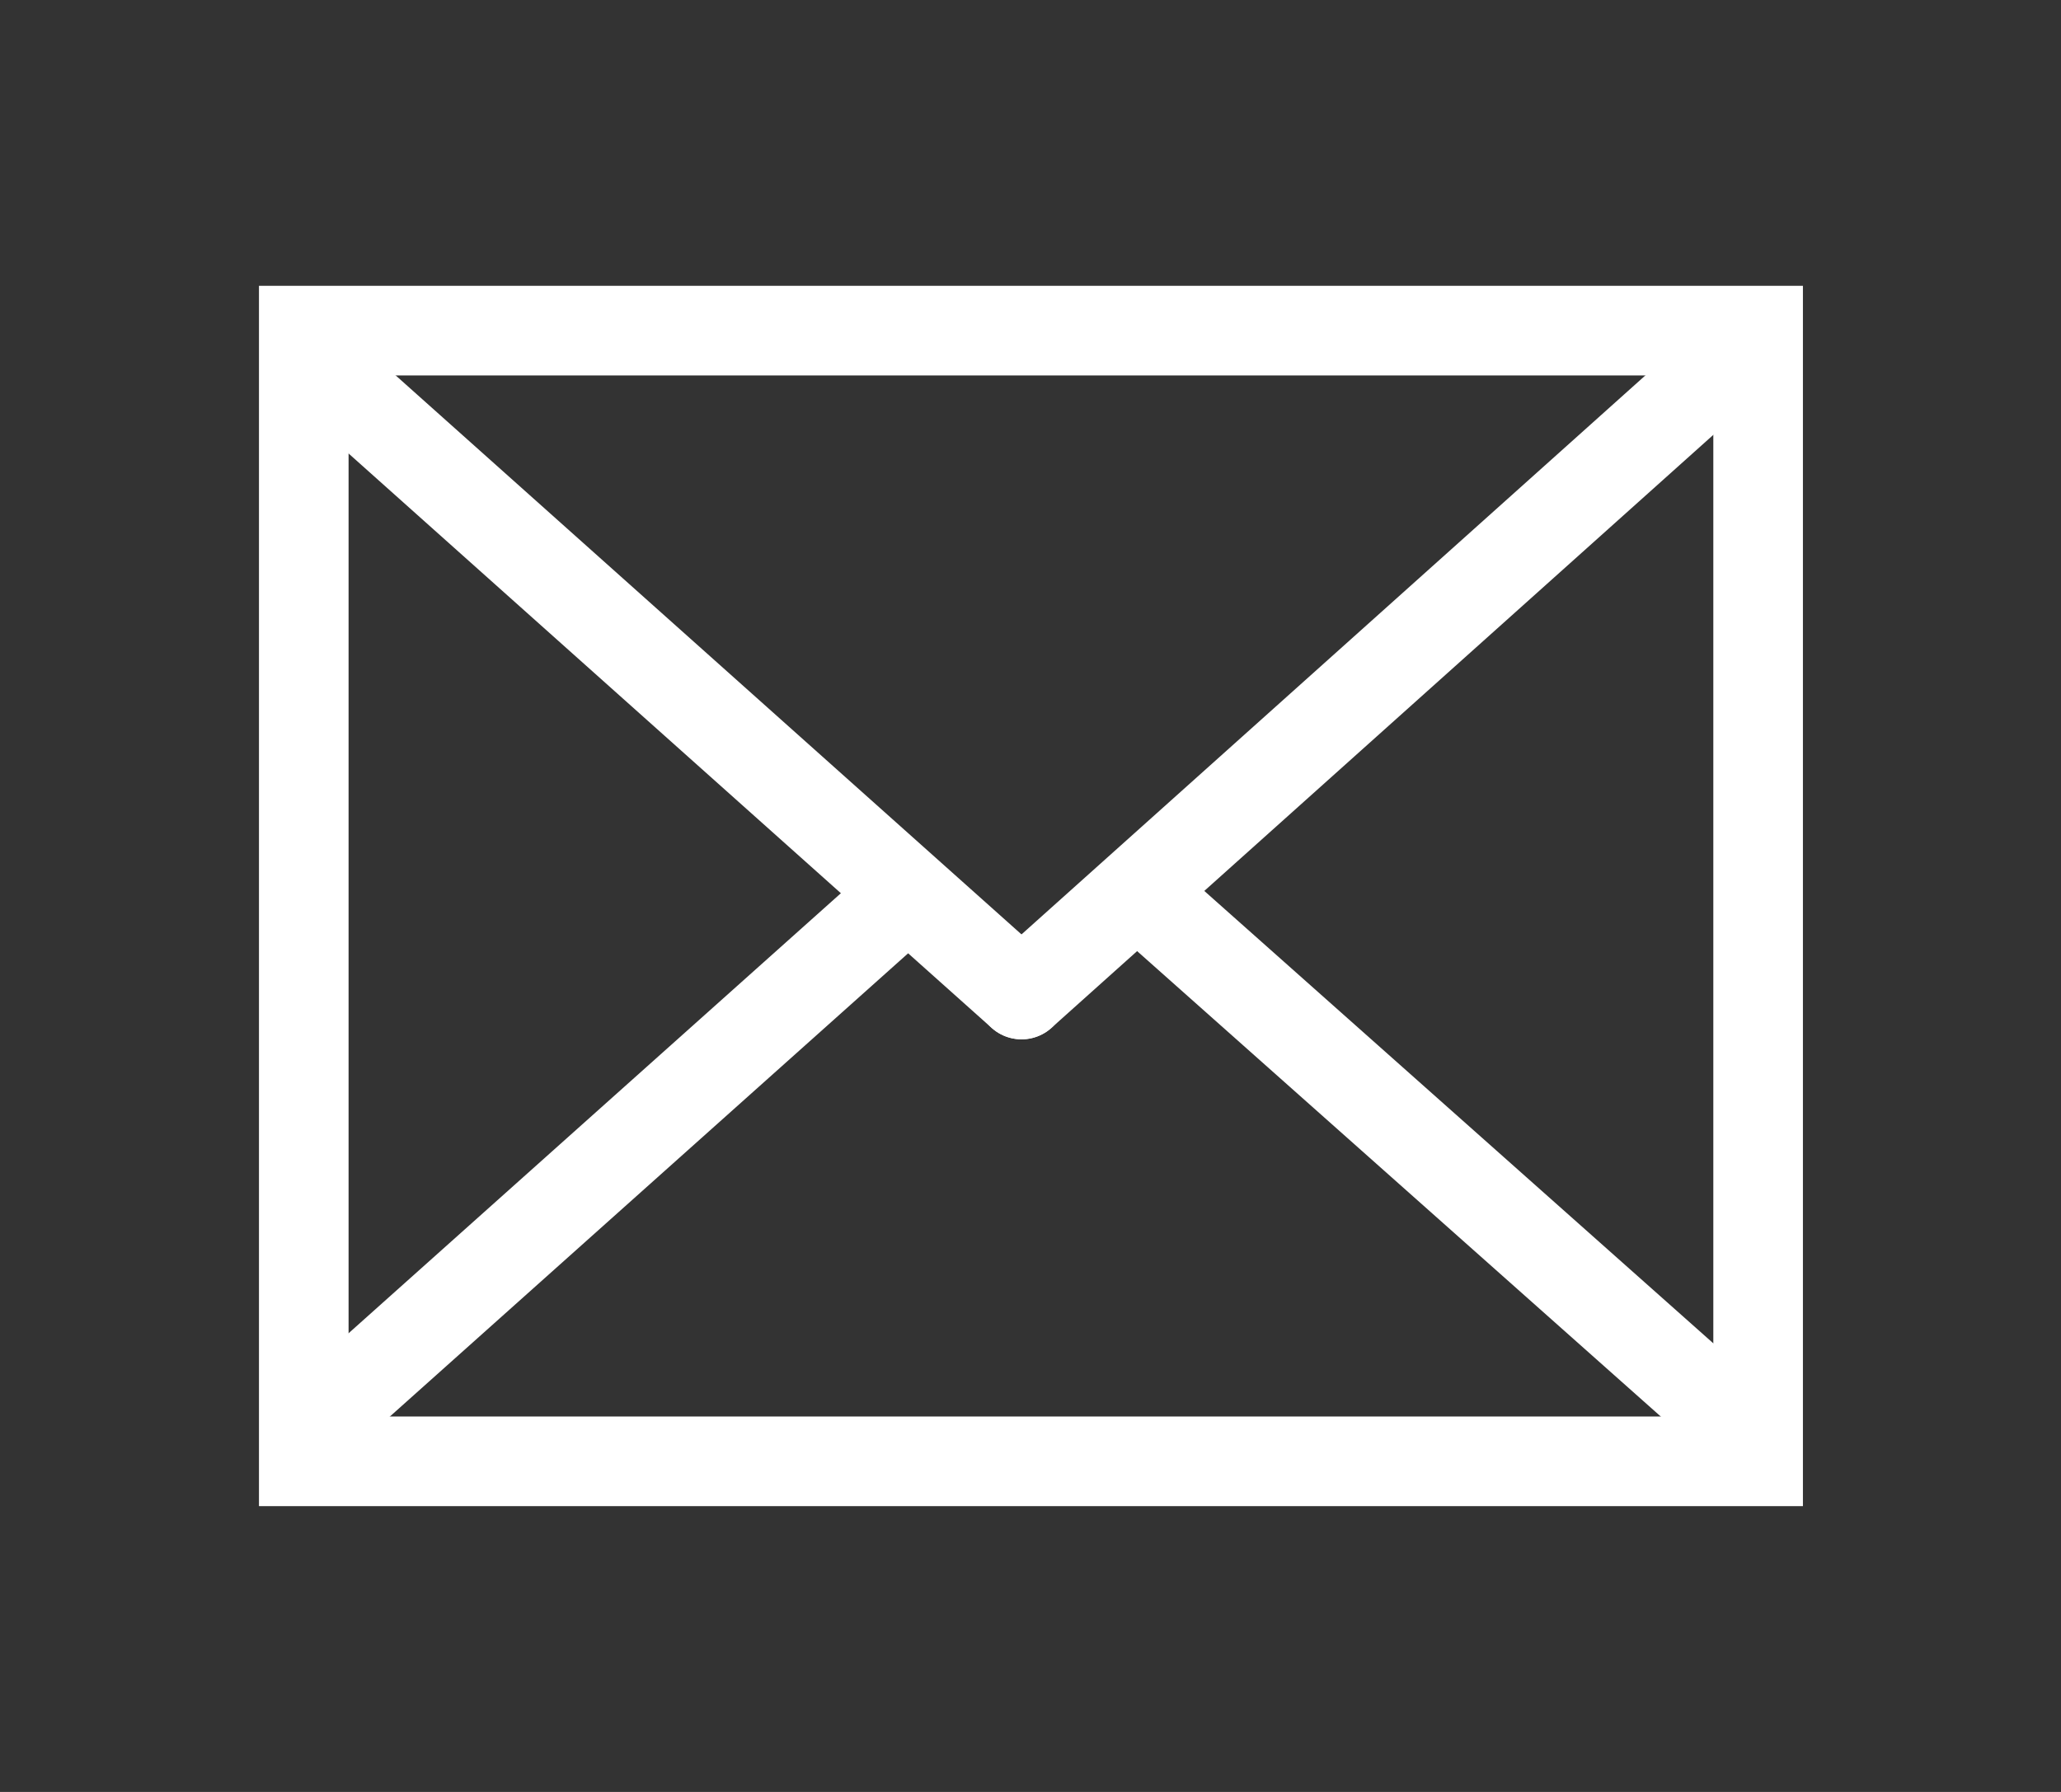
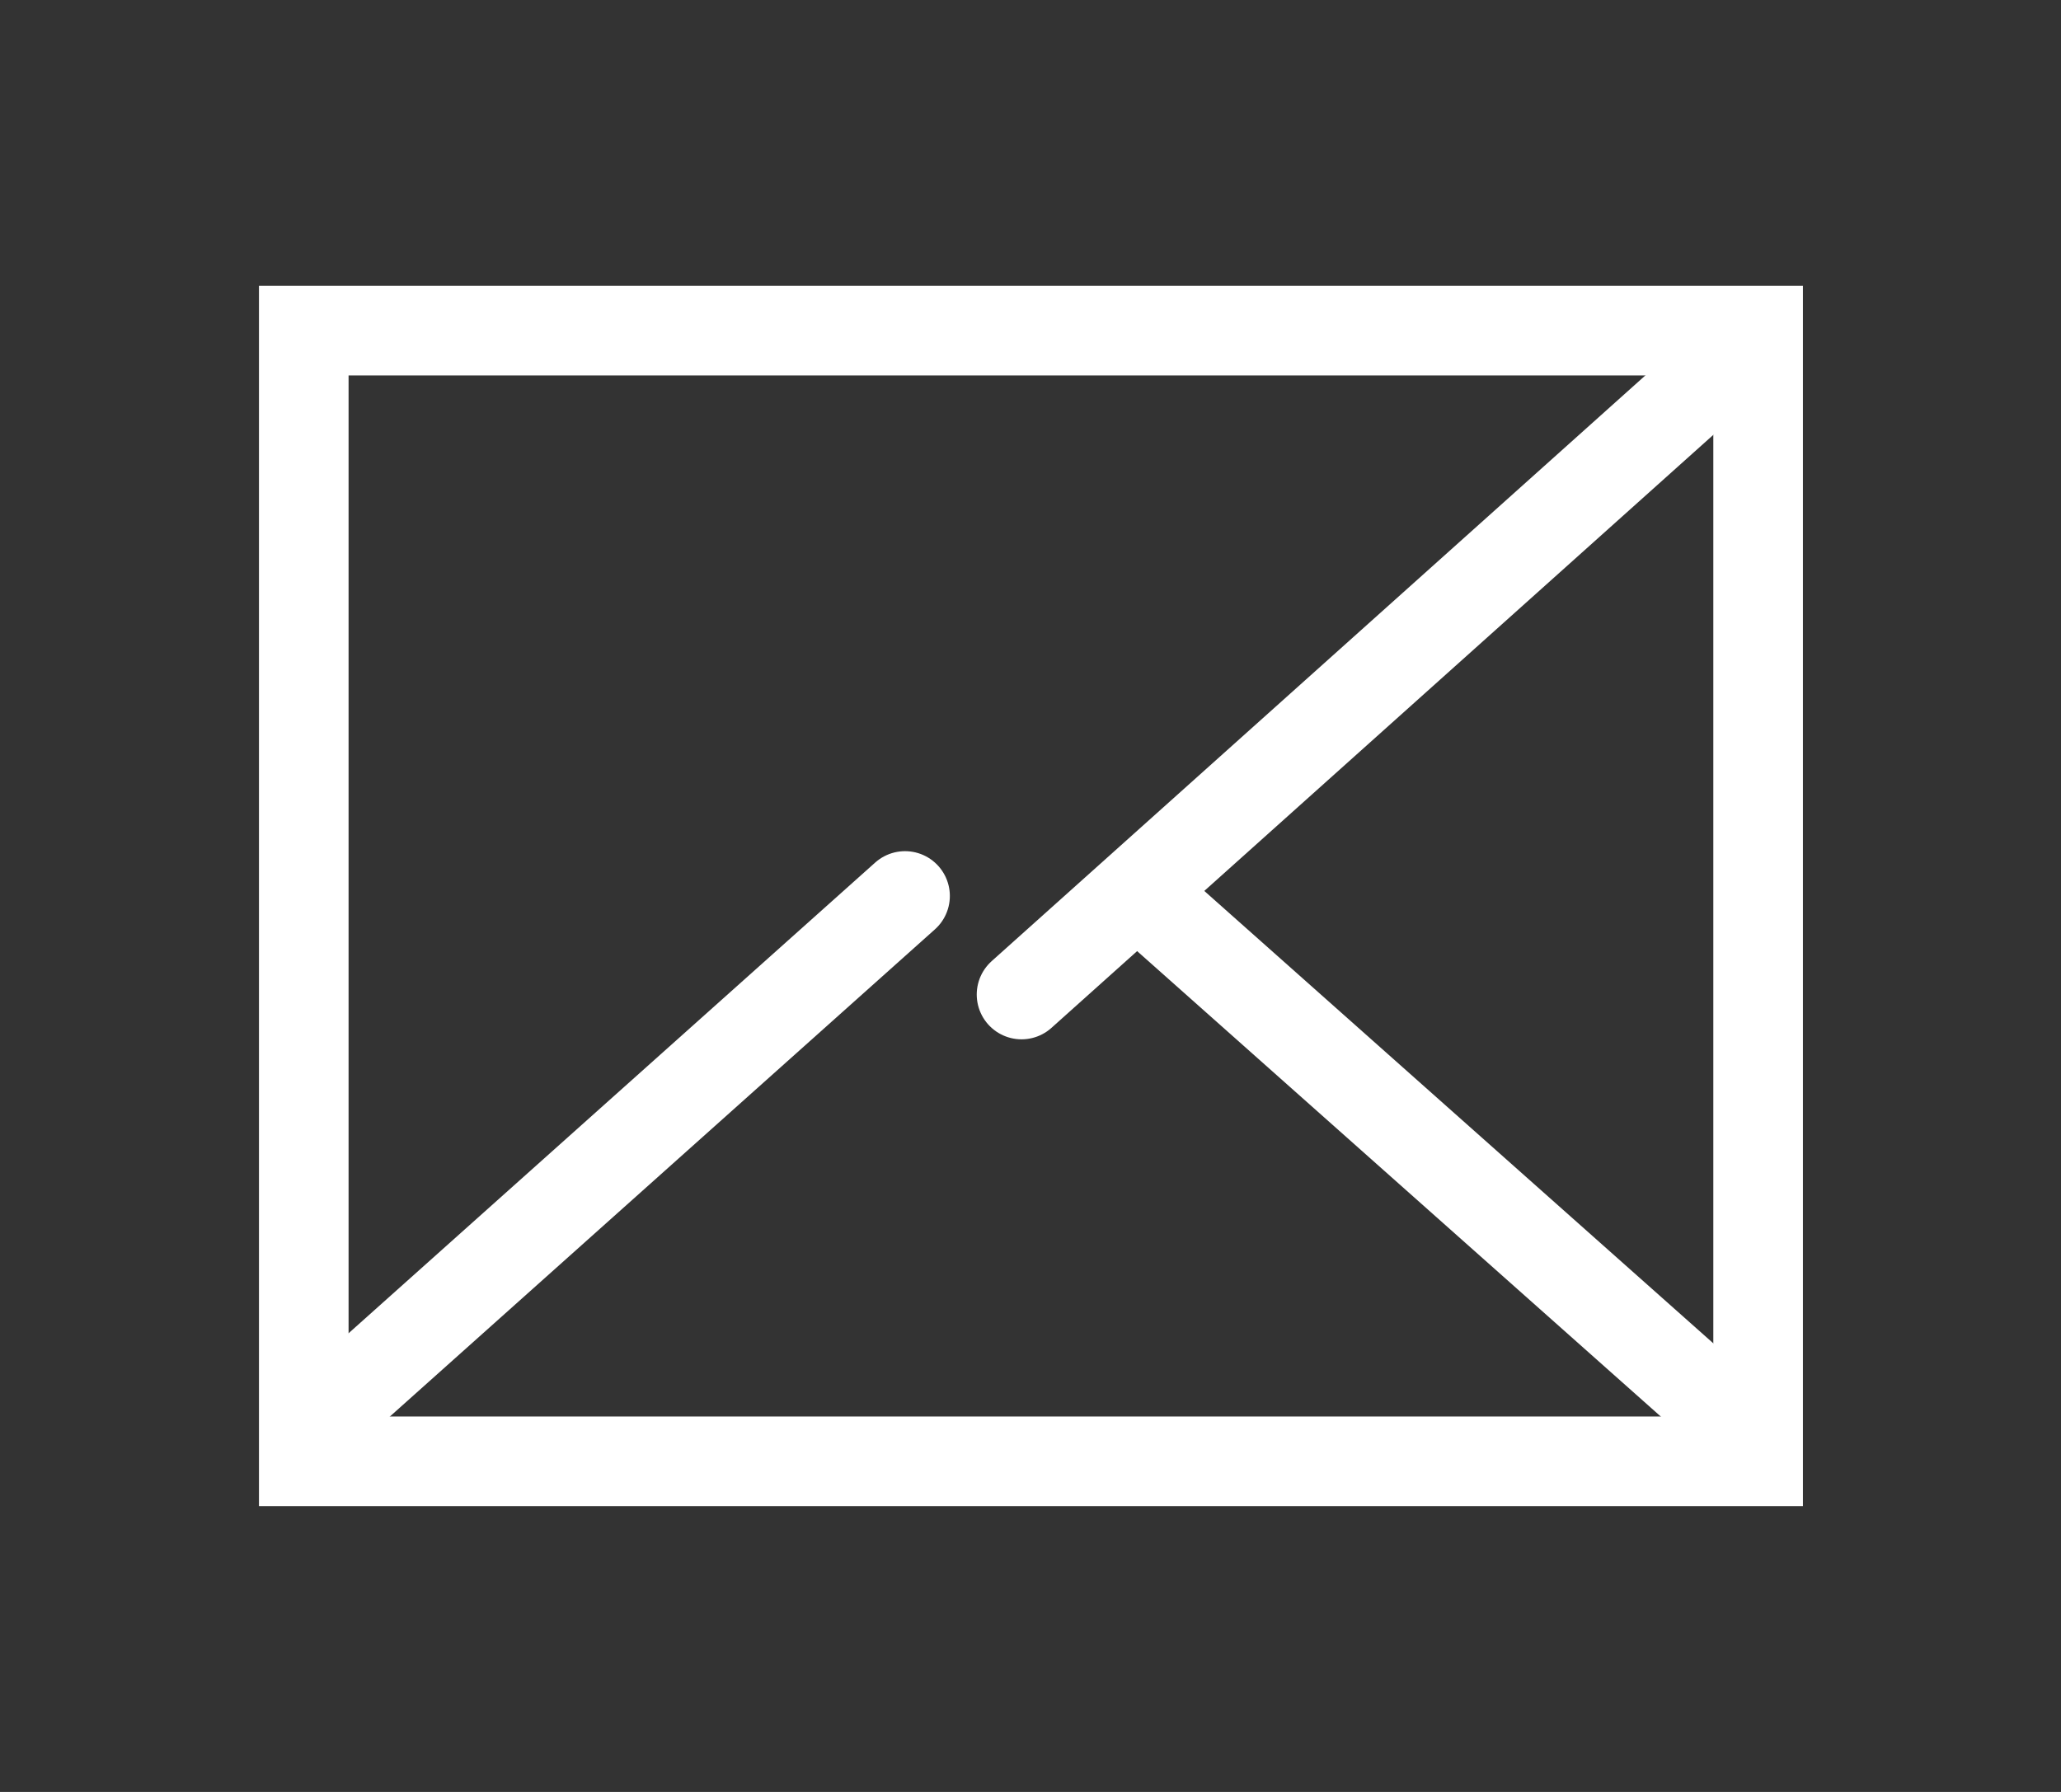
<svg xmlns="http://www.w3.org/2000/svg" version="1.1" x="0px" y="0px" width="23px" height="20px" viewBox="0 0 23 20" style="enable-background:new 0 0 23 20;" xml:space="preserve">
  <rect x="0" y="0" width="23" height="20" fill="#333333" stroke="none" />
  <style type="text/css">
	.st0{fill:none;stroke:#FFFFFF;stroke-miterlimit:10;}
	.st1{fill:none;stroke:#FFFFFF;stroke-linecap:round;stroke-linejoin:round;stroke-miterlimit:10;}
	.st2{display:none;}
	.st3{display:inline;}
	.st4{fill:#4B4B4B;}
</style>
  <g id="レイヤー_1">
    <g id="レイヤー_2_1_">
      <g id="レイヤー_5_1_">
        <g>
          <g>
            <path class="st0" d="M19.61,3.69H3.39v12.62h16.23V3.69L19.61,3.69z" />
          </g>
-           <line class="st1" x1="3.9" y1="4.4" x2="11.4" y2="11.1" />
          <line class="st1" x1="19.1" y1="4.2" x2="11.4" y2="11.1" />
          <line class="st1" x1="3.5" y1="15.9" x2="10.1" y2="10" />
          <line class="st1" x1="19.5" y1="16" x2="12.75" y2="10" />
        </g>
      </g>
    </g>
  </g>
  <g id="レイヤー_2" class="st2">
    <g class="st3">
      <path class="st4" d="M16.28,8.88l-0.22,0.83c0.71,0.2,1.31,0.56,1.73,1.02c0.42,0.46,0.64,1,0.65,1.57c0,0.47-0.15,0.9-0.42,1.3    c-0.27,0.39-0.67,0.74-1.17,0.99l-0.36,0.19l0.47,1.05c-1.41-0.25-2.72-0.71-3.39-0.97l-0.01-0.01l-0.01,0    c-0.89-0.28-1.58-0.84-1.94-1.49l-0.75,0.41c0.48,0.88,1.35,1.54,2.4,1.89v0c0.82,0.32,2.54,0.93,4.35,1.14l0.74,0.08l-0.77-1.73    c0.45-0.29,0.83-0.64,1.12-1.06c0.36-0.52,0.58-1.14,0.58-1.79c0-0.82-0.33-1.57-0.87-2.16C17.87,9.56,17.13,9.11,16.28,8.88z" />
      <path class="st4" d="M14.55,10.97c0.69-0.8,1.11-1.79,1.11-2.86c0-0.7-0.18-1.37-0.5-1.97c-0.48-0.9-1.26-1.65-2.23-2.17    c-0.97-0.52-2.13-0.83-3.38-0.83c-1.66,0-3.17,0.54-4.28,1.42C4.73,5.01,4.27,5.54,3.95,6.14c-0.32,0.6-0.5,1.27-0.5,1.97    c0,0.89,0.29,1.73,0.79,2.45c0.43,0.61,1,1.13,1.68,1.54l-1.02,2.32l0.74-0.08c2.56-0.29,5-1.15,6.16-1.61    C12.92,12.37,13.87,11.76,14.55,10.97z M11.52,11.92l-0.01,0.01c-1.01,0.4-3.04,1.11-5.2,1.45l0.73-1.65l-0.36-0.19    c-0.73-0.38-1.32-0.89-1.73-1.47C4.54,9.48,4.31,8.82,4.31,8.11c0-0.55,0.14-1.08,0.4-1.56c0.38-0.73,1.04-1.36,1.88-1.82    c0.84-0.45,1.87-0.72,2.97-0.72c1.48,0,2.81,0.48,3.75,1.24c0.47,0.38,0.85,0.82,1.1,1.31c0.26,0.49,0.4,1.01,0.4,1.56    c0,0.84-0.32,1.63-0.9,2.29c-0.57,0.66-1.4,1.2-2.38,1.51L11.52,11.92z" />
      <path class="st4" d="M7.15,7.57c-0.37,0-0.66,0.3-0.66,0.67c0,0.37,0.3,0.67,0.66,0.67c0.37,0,0.66-0.3,0.66-0.67    C7.82,7.87,7.52,7.57,7.15,7.57z" />
      <path class="st4" d="M9.71,7.57c-0.37,0-0.66,0.3-0.66,0.67c0,0.37,0.3,0.67,0.66,0.67c0.37,0,0.66-0.3,0.66-0.67    C10.37,7.87,10.08,7.57,9.71,7.57z" />
-       <path class="st4" d="M12.27,7.57c-0.37,0-0.66,0.3-0.66,0.67c0,0.37,0.3,0.67,0.66,0.67c0.37,0,0.66-0.3,0.66-0.67    C12.93,7.87,12.63,7.57,12.27,7.57z" />
+       <path class="st4" d="M12.27,7.57c-0.37,0-0.66,0.3-0.66,0.67c0,0.37,0.3,0.67,0.66,0.67c0.37,0,0.66-0.3,0.66-0.67    z" />
    </g>
  </g>
</svg>